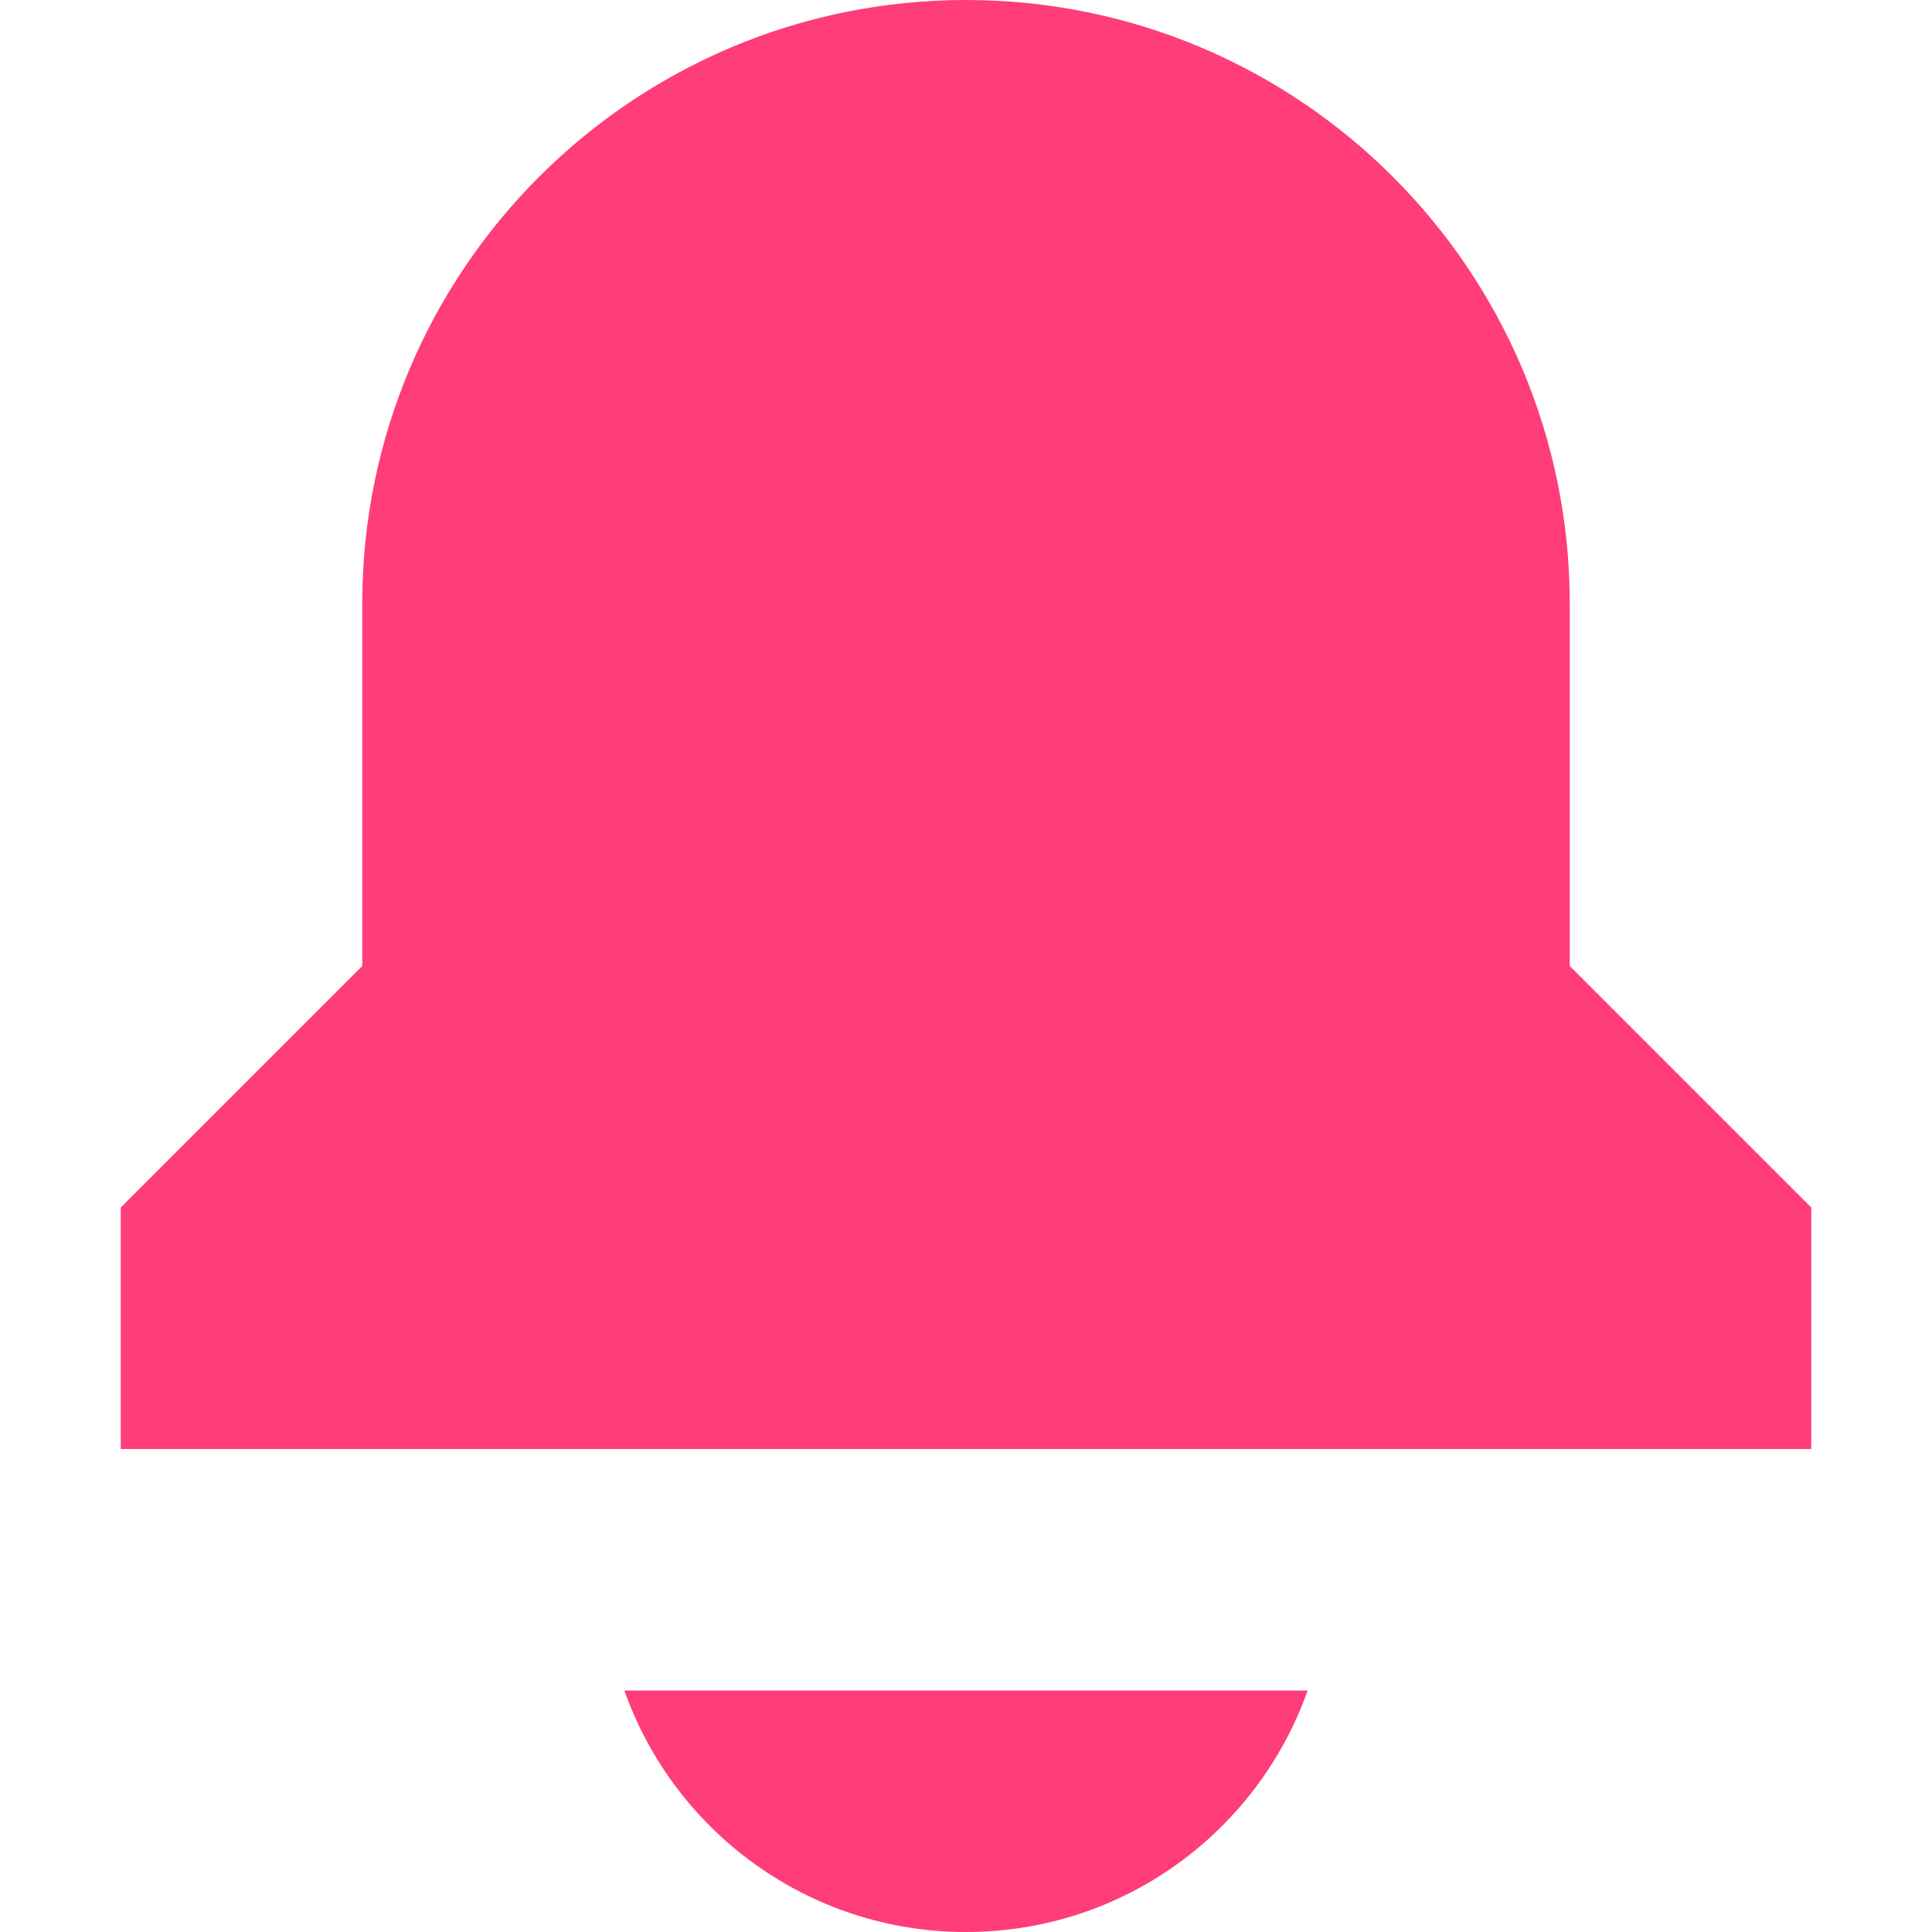
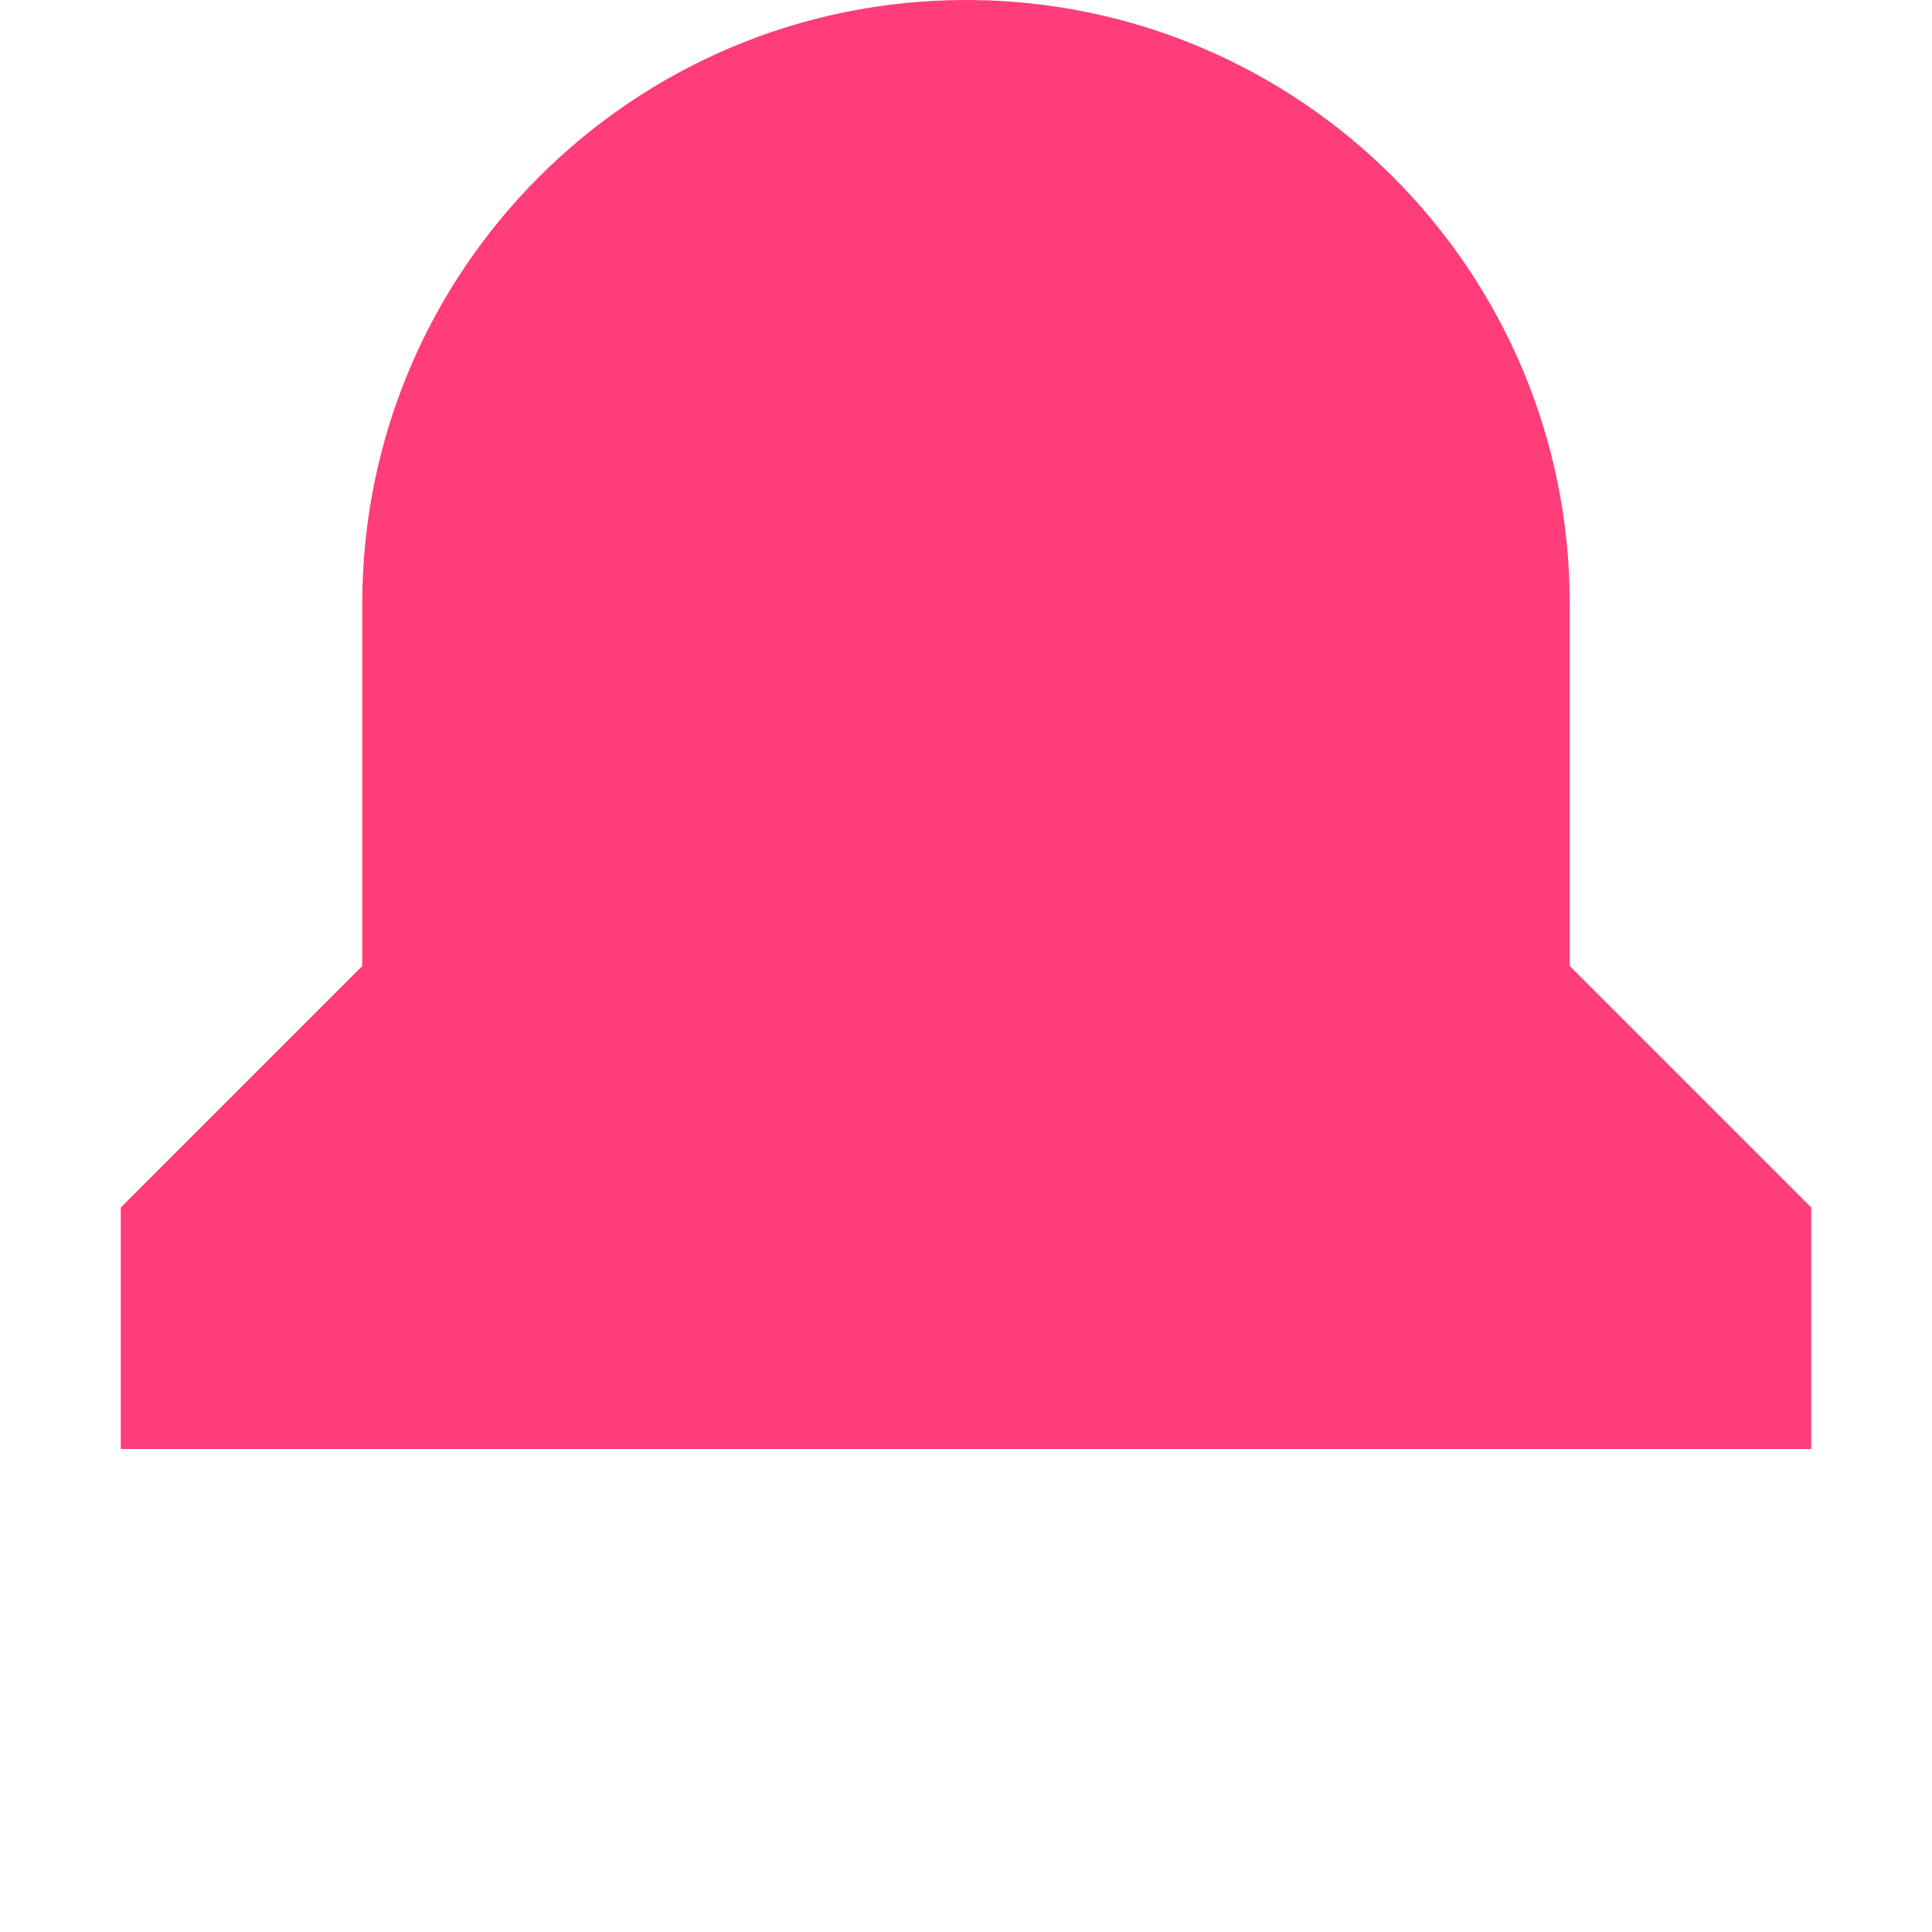
<svg xmlns="http://www.w3.org/2000/svg" width="40" height="40" viewBox="0 0 40 40" fill="none">
-   <path d="M7.5 12.5C7.5 5.596 13.096 0 20 0C26.904 0 32.5 5.596 32.5 12.5V20L37.5 25V30H2.5V25L7.5 20V12.5Z" fill="#FF3D78" />
-   <path d="M20 40C16.734 40 13.956 37.913 12.927 35H27.073C26.044 37.913 23.265 40 20 40Z" fill="#FF3D78" />
+   <path d="M7.5 12.5C7.5 5.596 13.096 0 20 0C26.904 0 32.5 5.596 32.5 12.5V20L37.5 25V30H2.5V25L7.5 20Z" fill="#FF3D78" />
</svg>